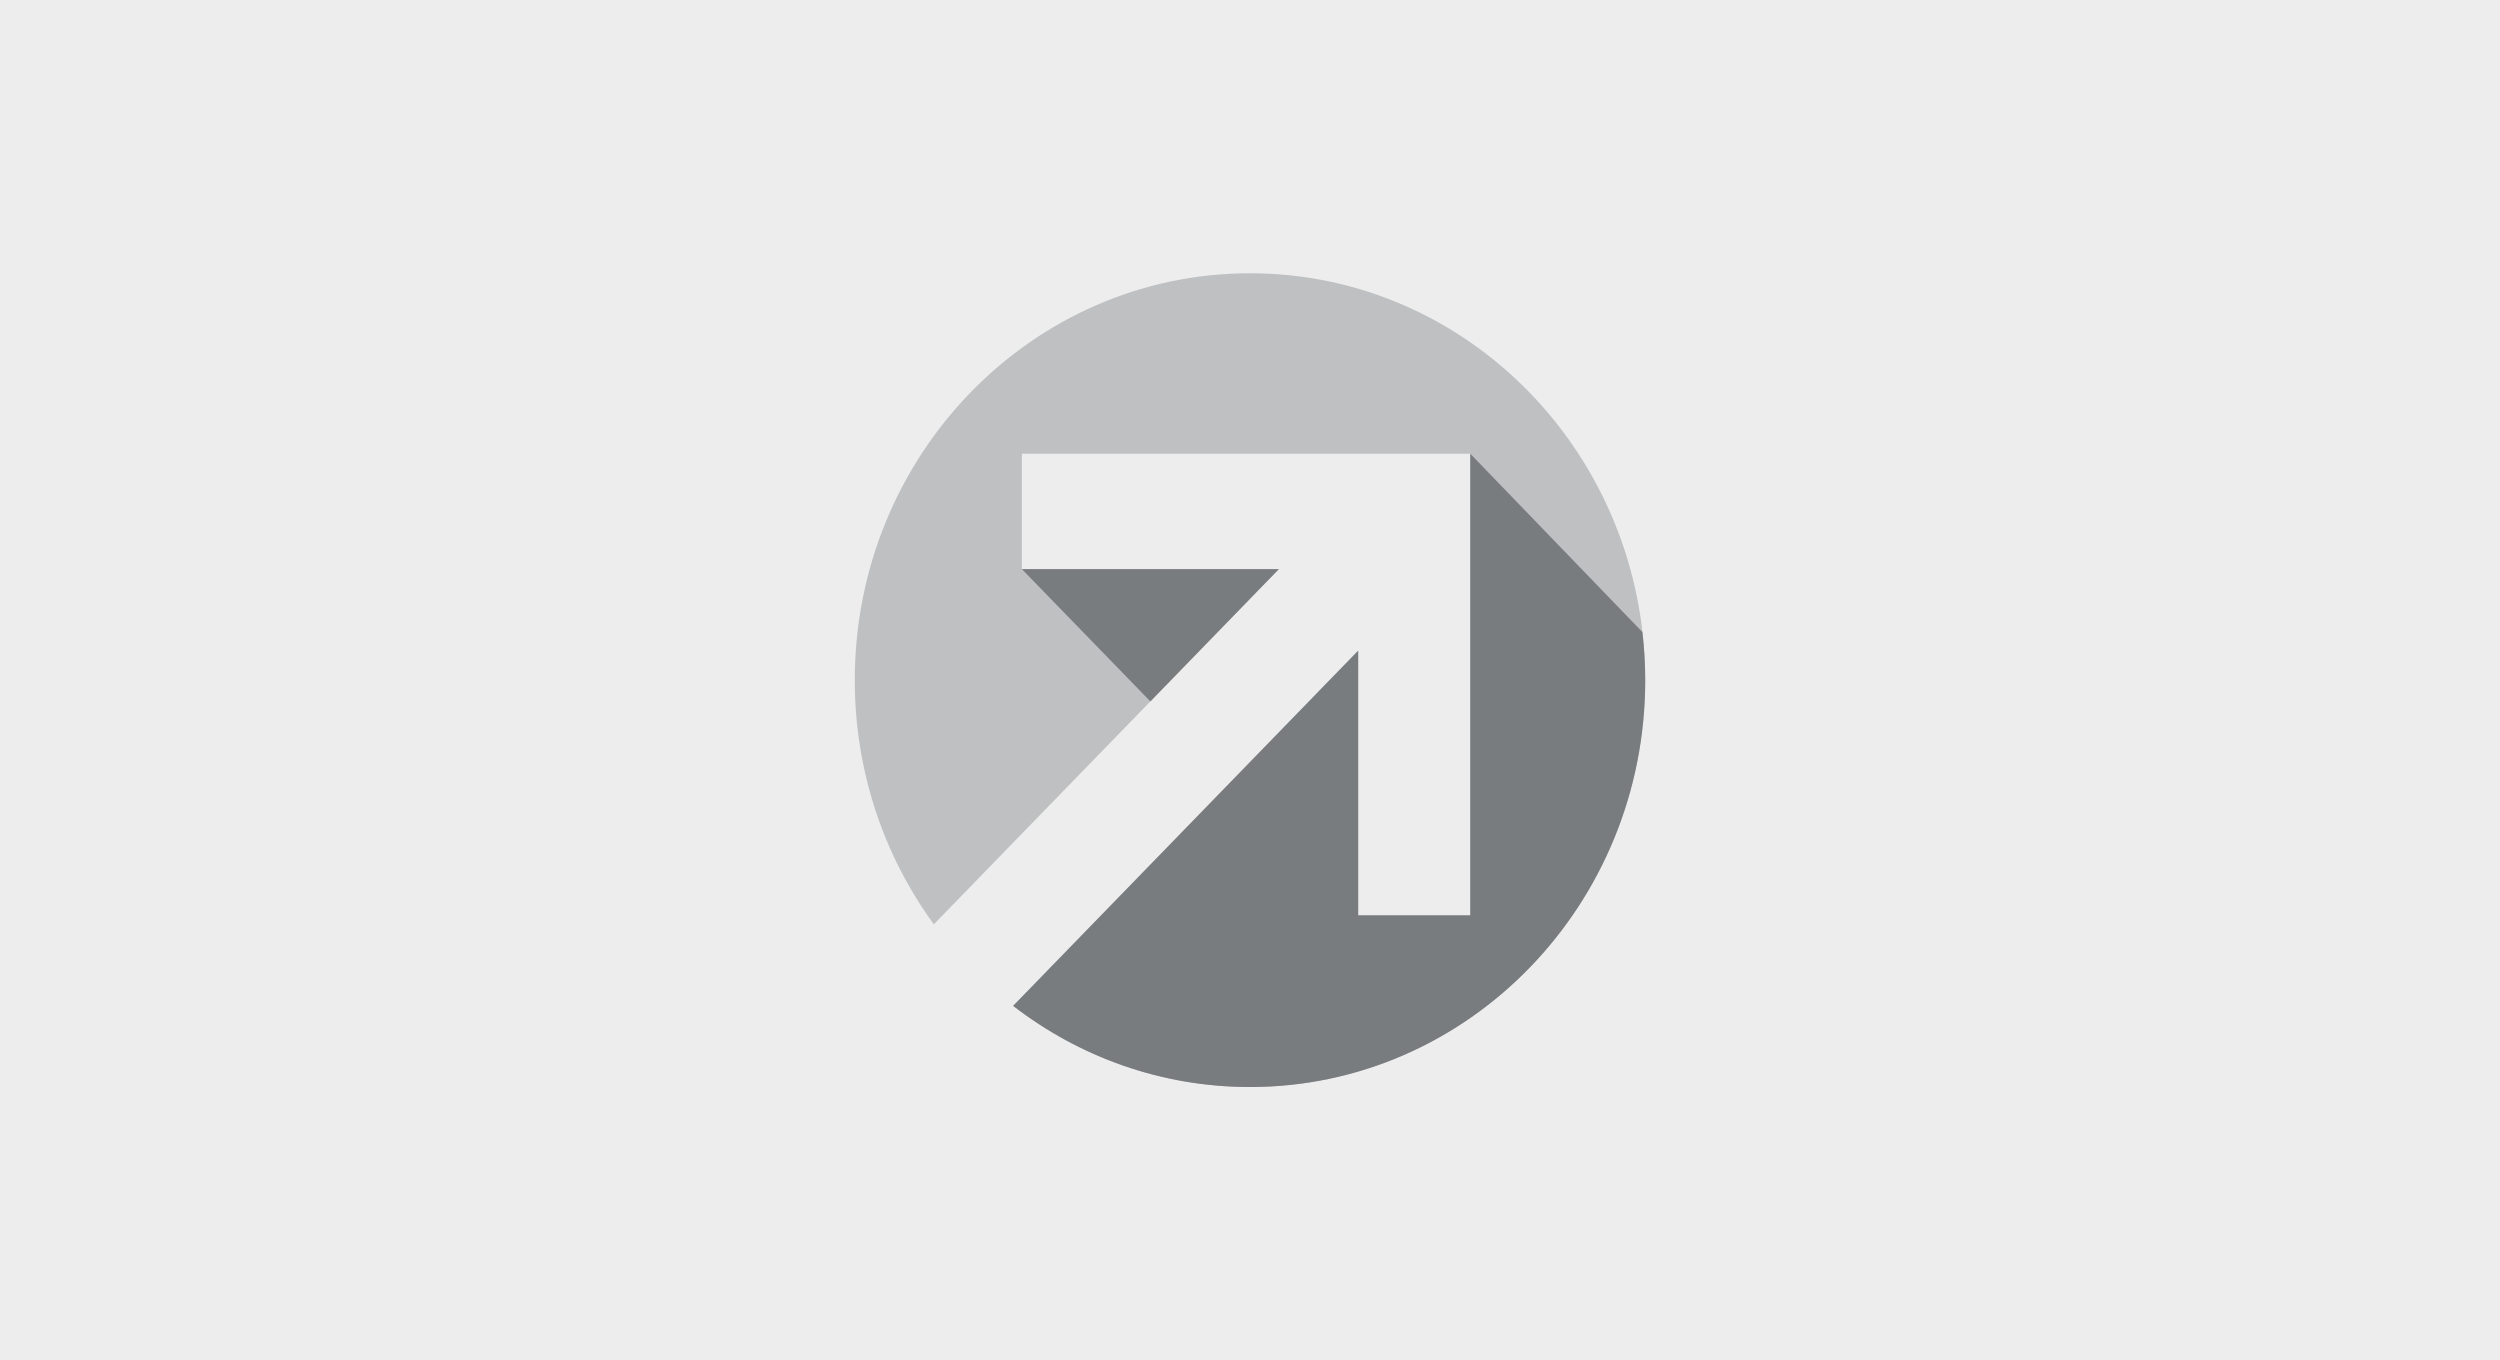
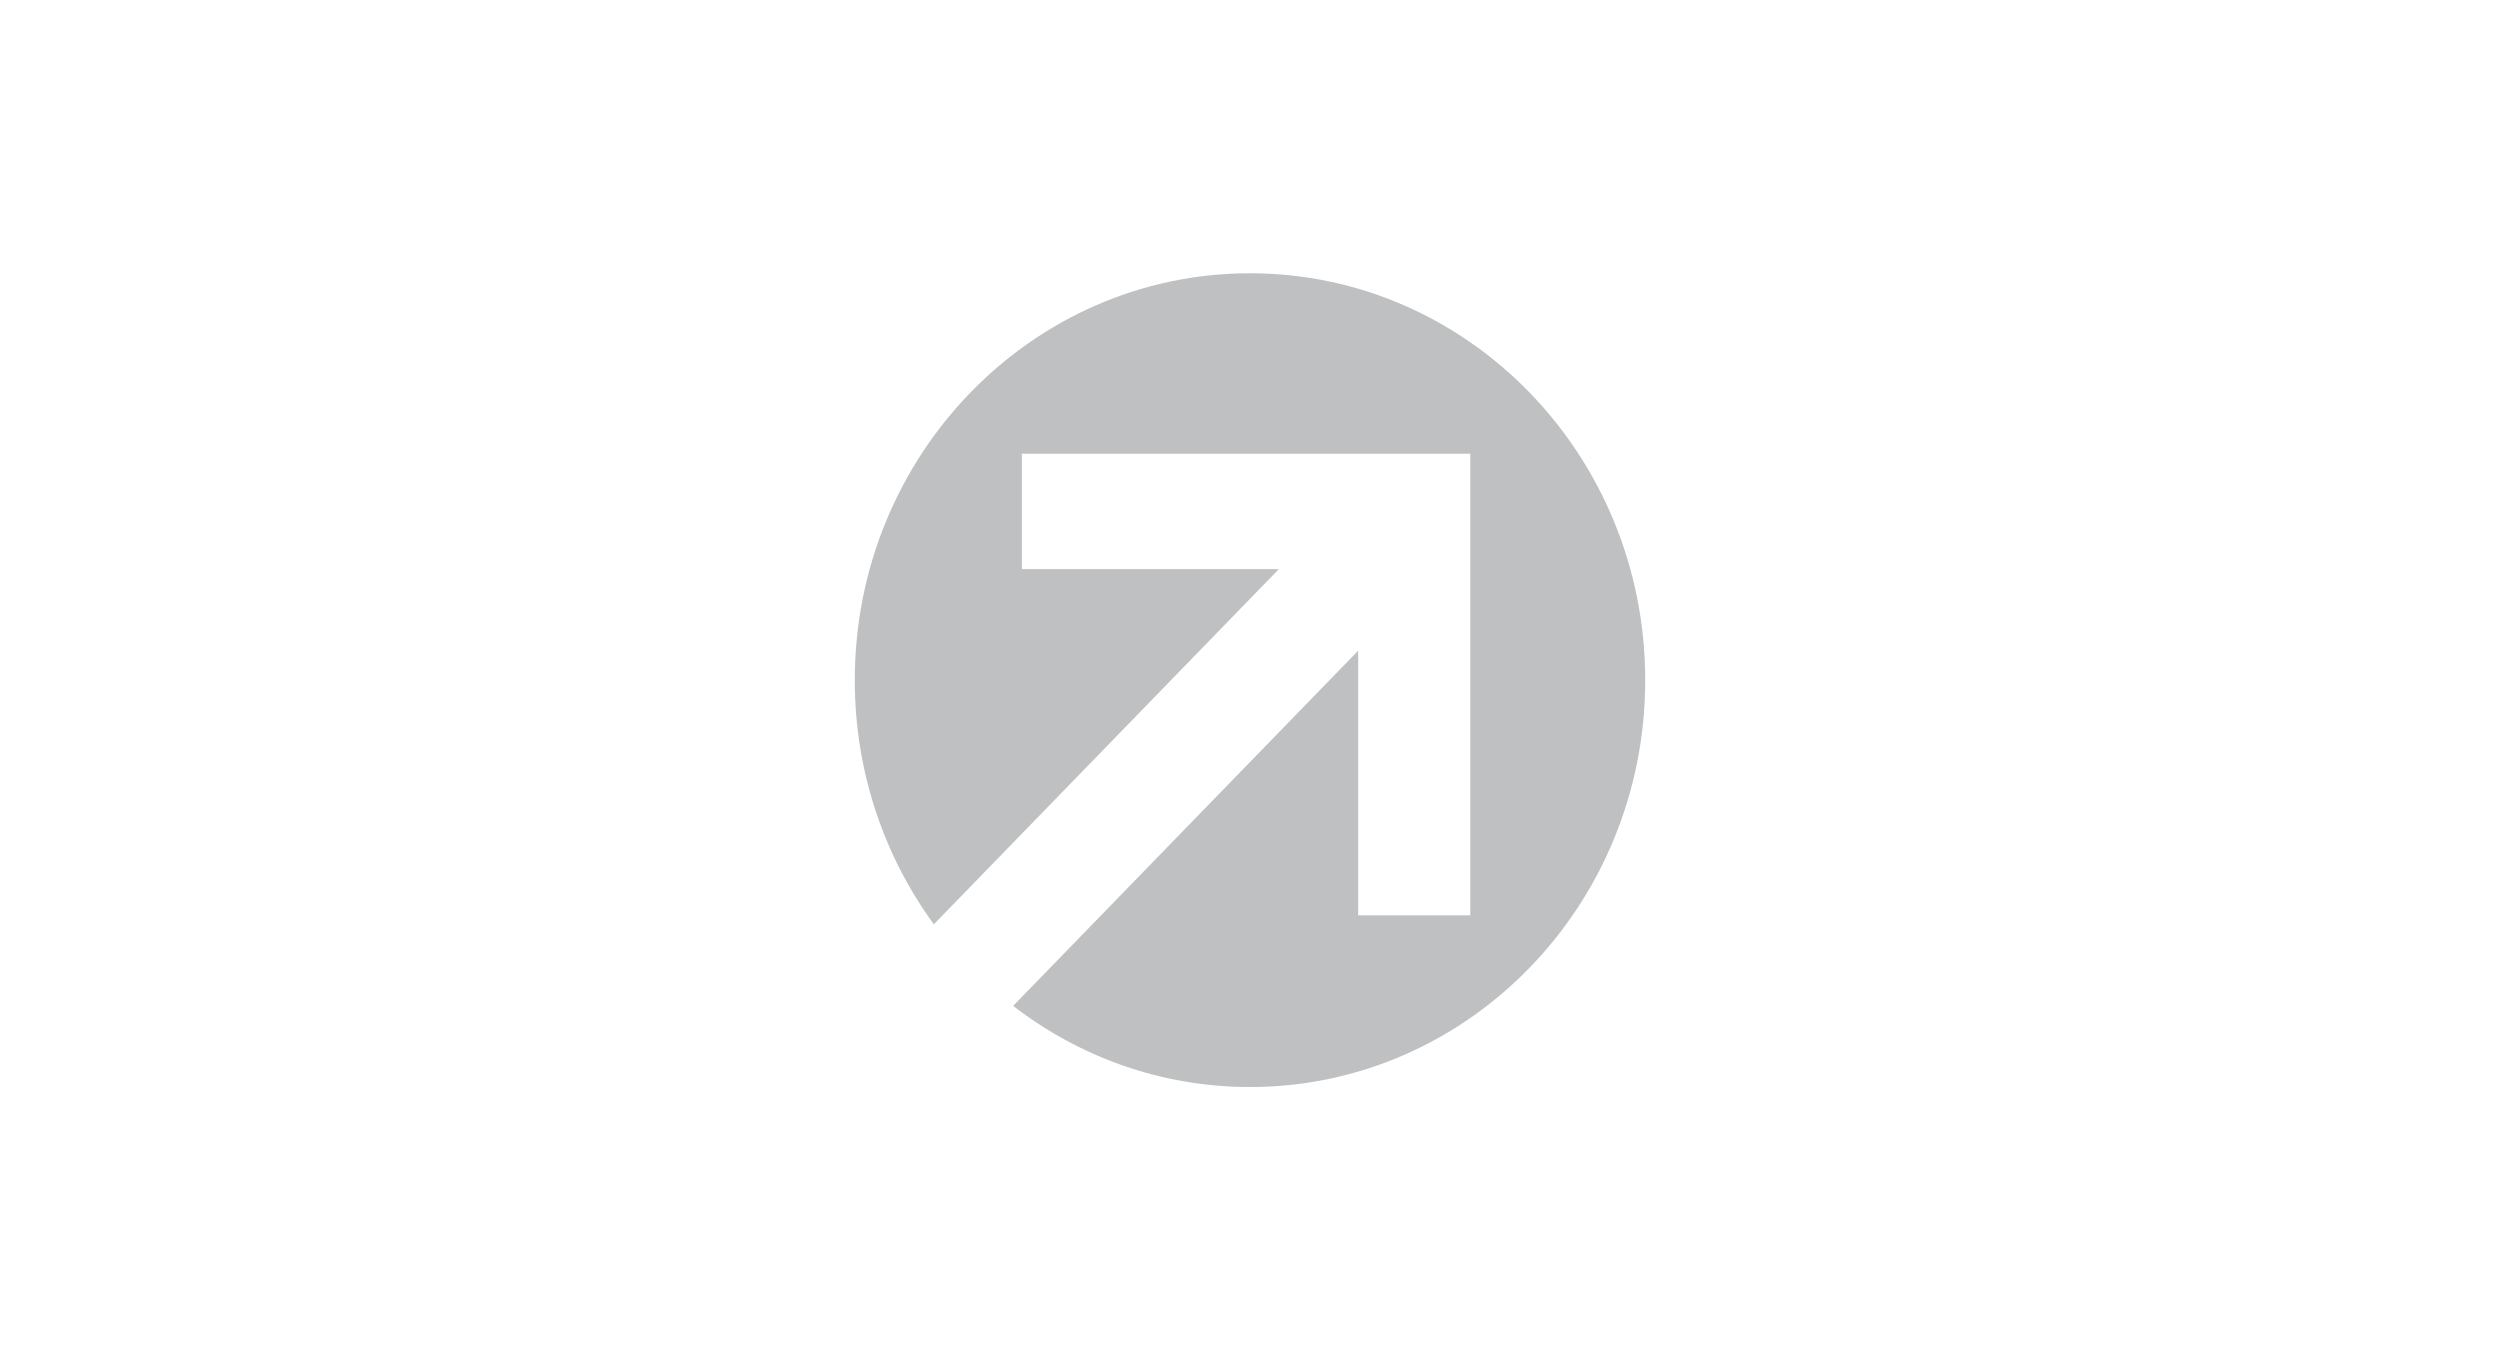
<svg xmlns="http://www.w3.org/2000/svg" width="272" height="148" viewBox="0 0 272 148" fill="none">
-   <rect width="272" height="148" fill="#EDEDED" />
-   <path d="M136 29.732C112.252 29.732 93 49.552 93 74C93 83.968 96.202 93.165 101.602 100.564L139.14 61.919H111.18V49.363H159.967V99.588H147.77V70.793L110.23 109.439C117.412 114.983 126.333 118.268 136 118.268C159.748 118.268 179 98.448 179 74C179 49.552 159.748 29.732 136 29.732Z" fill="#BEC0C1" />
-   <path d="M111.179 61.919H139.14L125.159 76.312L111.179 61.919ZM159.966 49.363V99.588H147.769V70.793L110.229 109.439C117.411 114.982 126.332 118.268 135.999 118.268C159.748 118.268 179 98.448 179 74C179 72.228 178.887 70.483 178.69 68.765L159.966 49.363Z" fill="#797C7F" />
+   <path d="M136 29.732C112.252 29.732 93 49.552 93 74C93 83.968 96.202 93.165 101.602 100.564L139.14 61.919H111.18V49.363H159.967V99.588H147.77V70.793L110.23 109.439C117.412 114.983 126.333 118.268 136 118.268C159.748 118.268 179 98.448 179 74C179 49.552 159.748 29.732 136 29.732" fill="#BEC0C1" />
</svg>